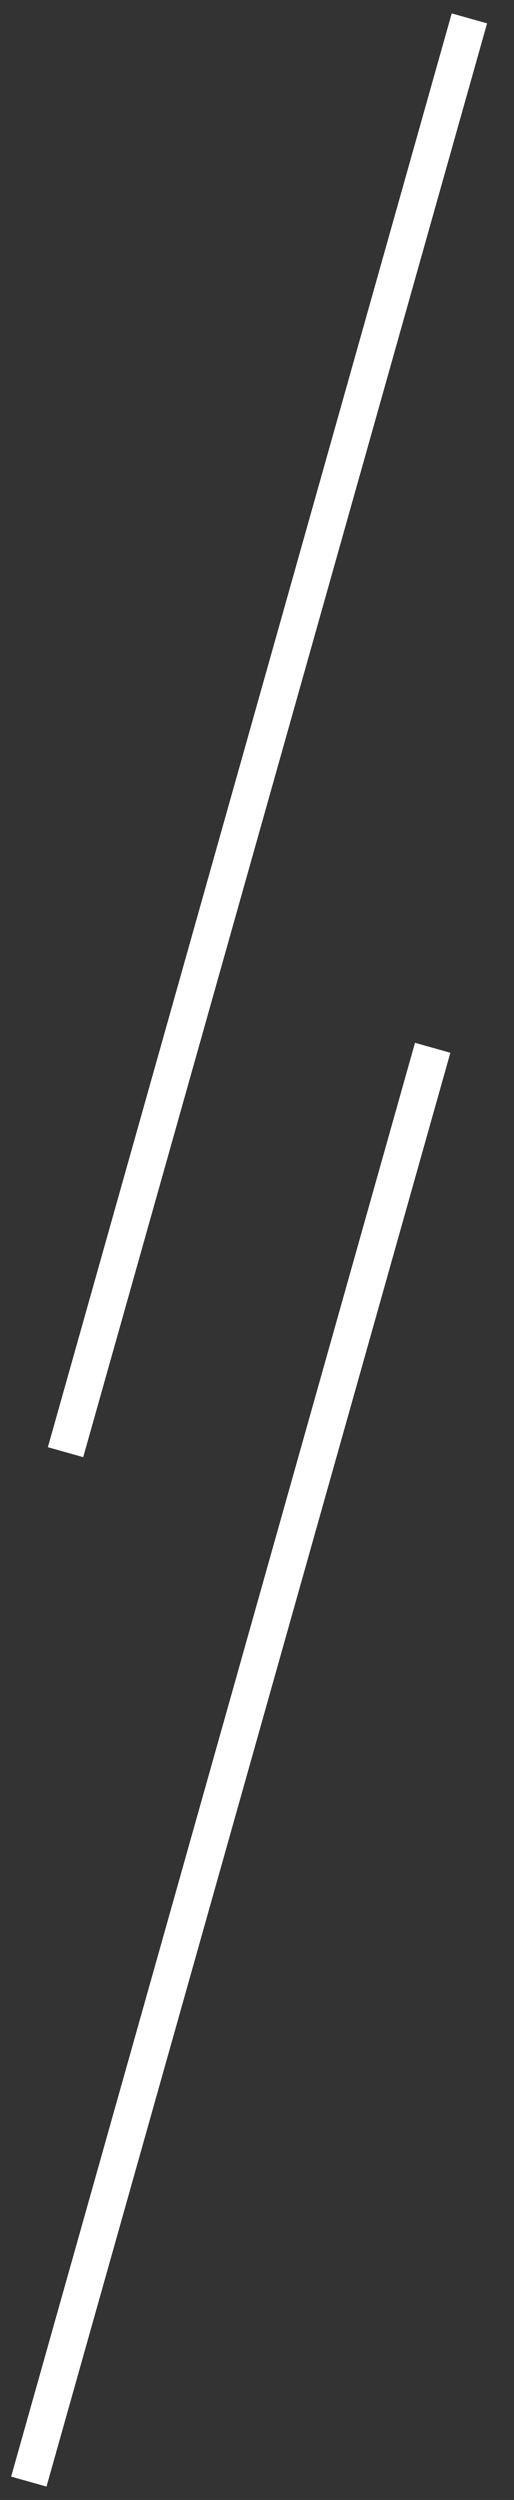
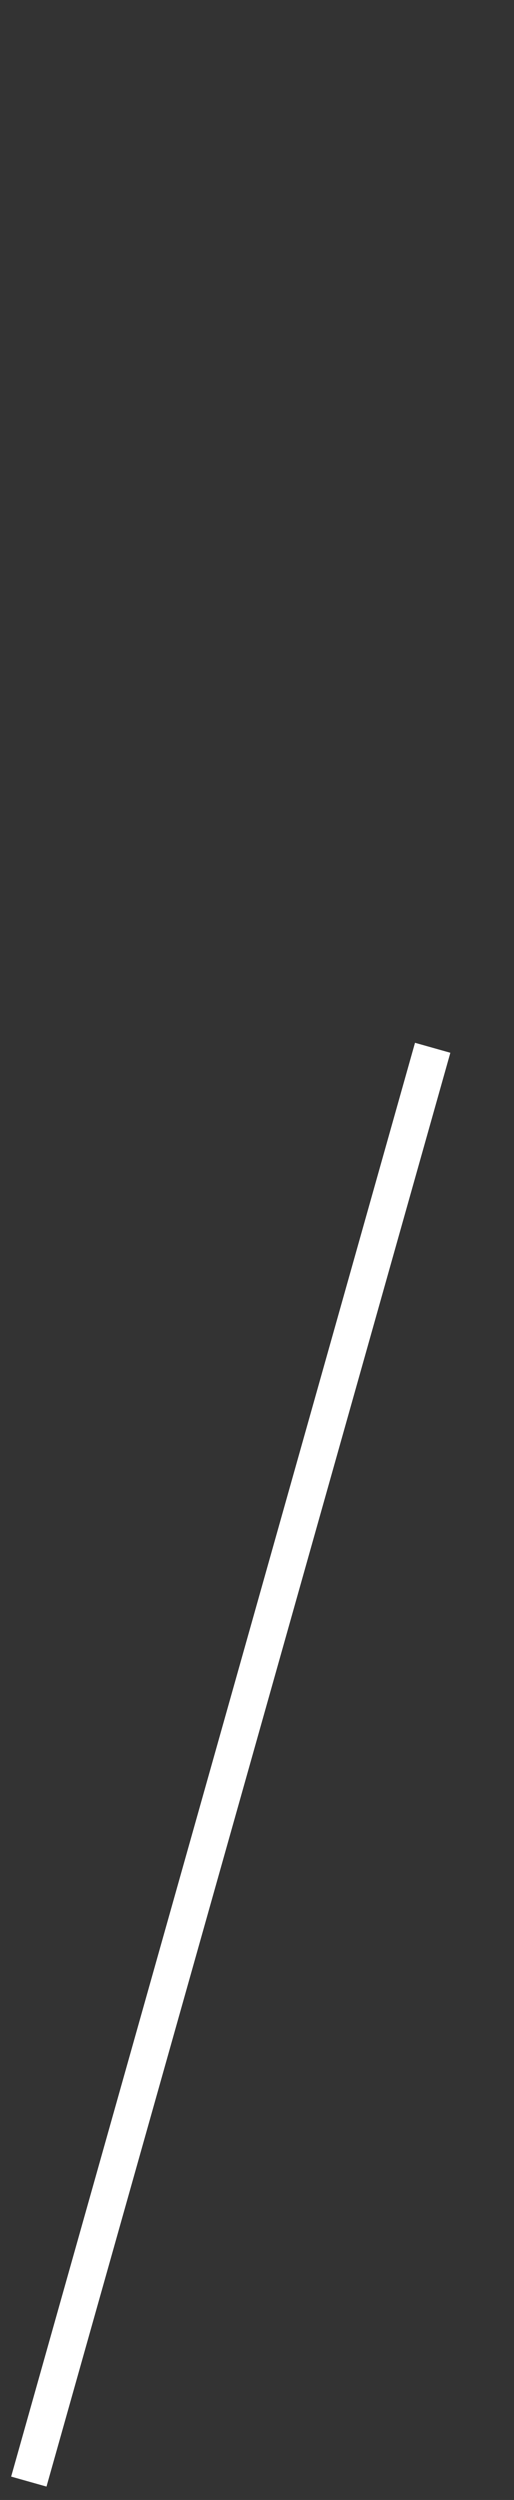
<svg xmlns="http://www.w3.org/2000/svg" width="14" height="68" viewBox="0 0 14 68" fill="none">
  <rect x="0" y="0" width="14" height="68" fill="#333333" stroke="none" />
-   <path d="M12.785 0.5L1.785 39.5" stroke="white" />
  <path d="M11.785 28.5L0.785 67.5" stroke="white" />
</svg>